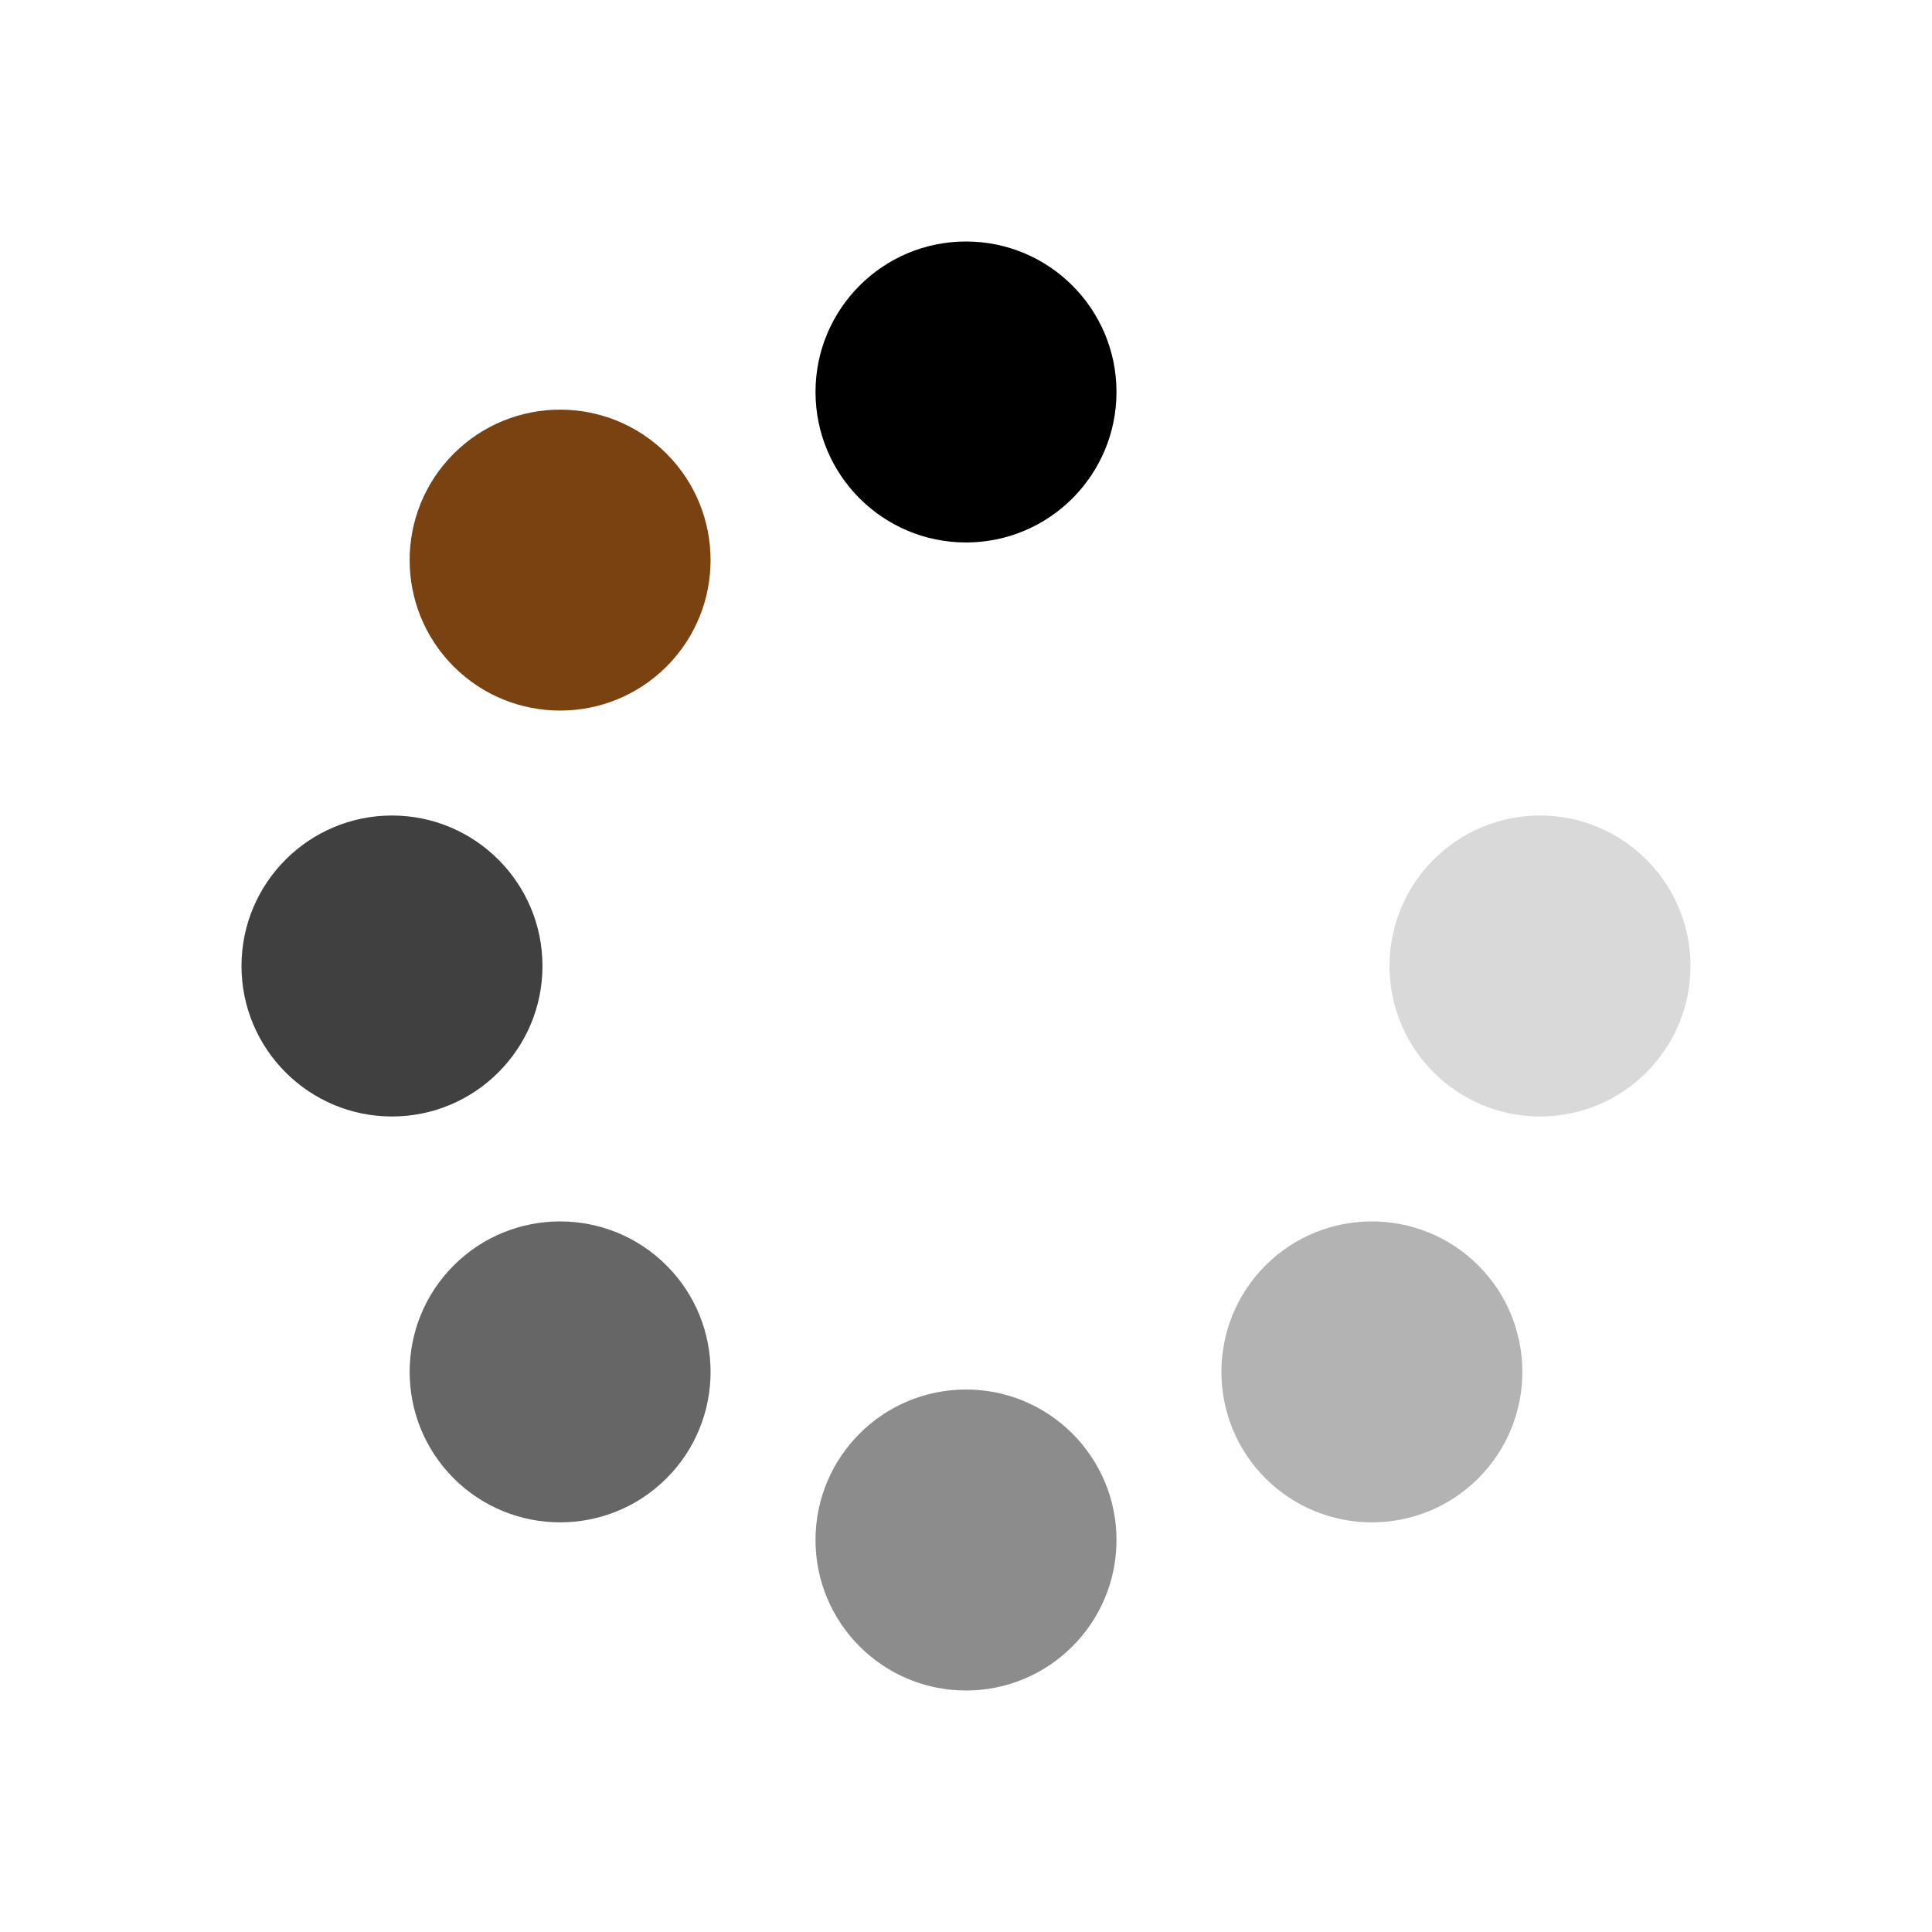
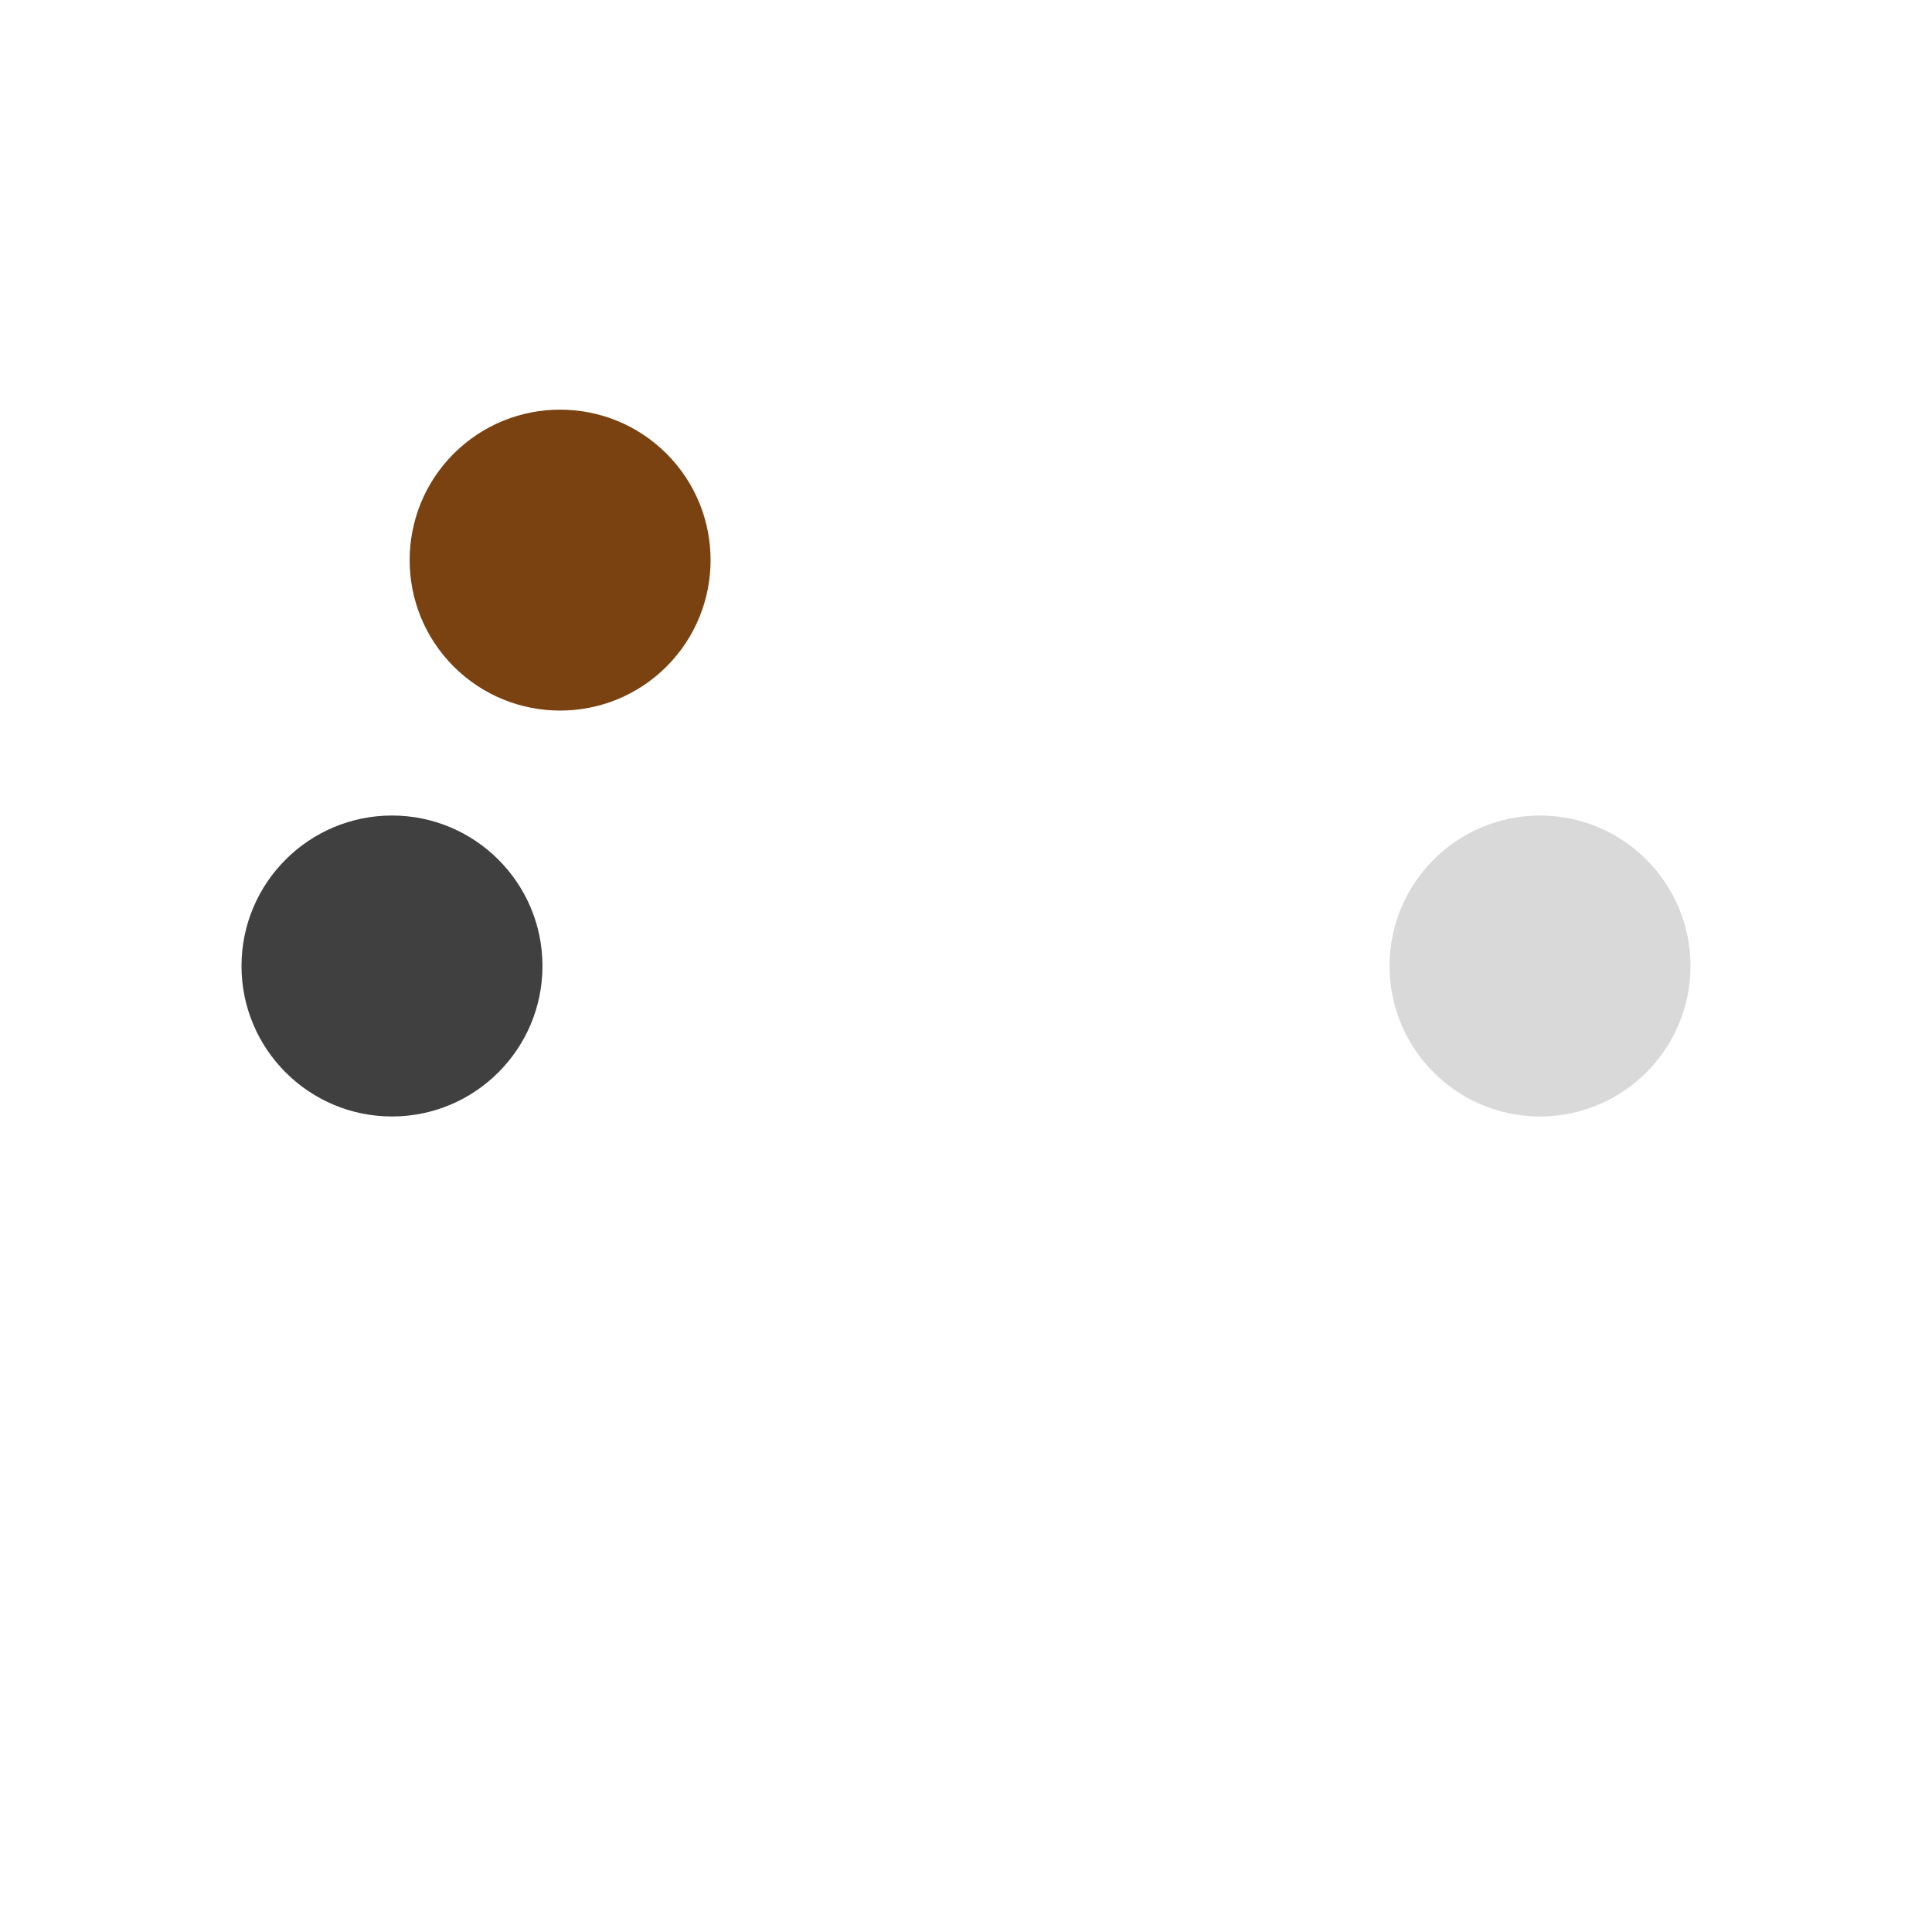
<svg xmlns="http://www.w3.org/2000/svg" clip-rule="evenodd" fill-rule="evenodd" stroke-linejoin="round" stroke-miterlimit="2" viewBox="0 0 64 64">
  <path d="m-1024-64h1280v800h-1280z" fill="none" />
  <path d="m46.03 32c0-2.751 2.233-4.985 4.985-4.985 2.751 0 4.985 2.234 4.985 4.985s-2.234 4.985-4.985 4.985c-2.752 0-4.985-2.234-4.985-4.985z" fill="#d9d9d9" />
-   <path d="m41.92 41.92c1.946-1.945 5.105-1.945 7.051 0 1.945 1.946 1.945 5.105 0 7.051-1.946 1.945-5.105 1.945-7.051 0-1.945-1.946-1.945-5.105 0-7.051z" fill="#b3b3b3" />
-   <circle cx="32" cy="51.015" fill="#8c8c8c" r="4.985" />
-   <path d="m22.08 41.92c1.945 1.946 1.945 5.105 0 7.051-1.946 1.945-5.105 1.945-7.051 0-1.945-1.946-1.945-5.105 0-7.051 1.946-1.945 5.105-1.945 7.051 0z" fill="#666" />
  <path d="m17.97 32c0 2.751-2.233 4.985-4.985 4.985-2.751 0-4.985-2.234-4.985-4.985s2.234-4.985 4.985-4.985c2.752 0 4.985 2.234 4.985 4.985z" fill="#404040" />
  <path d="m22.08 22.08c-1.946 1.945-5.105 1.945-7.051 0-1.945-1.946-1.945-5.105 0-7.051 1.946-1.945 5.105-1.945 7.051 0 1.945 1.946 1.945 5.105 0 7.051z" fill="#7a4211" />
-   <circle cx="32" cy="12.985" r="4.985" />
</svg>